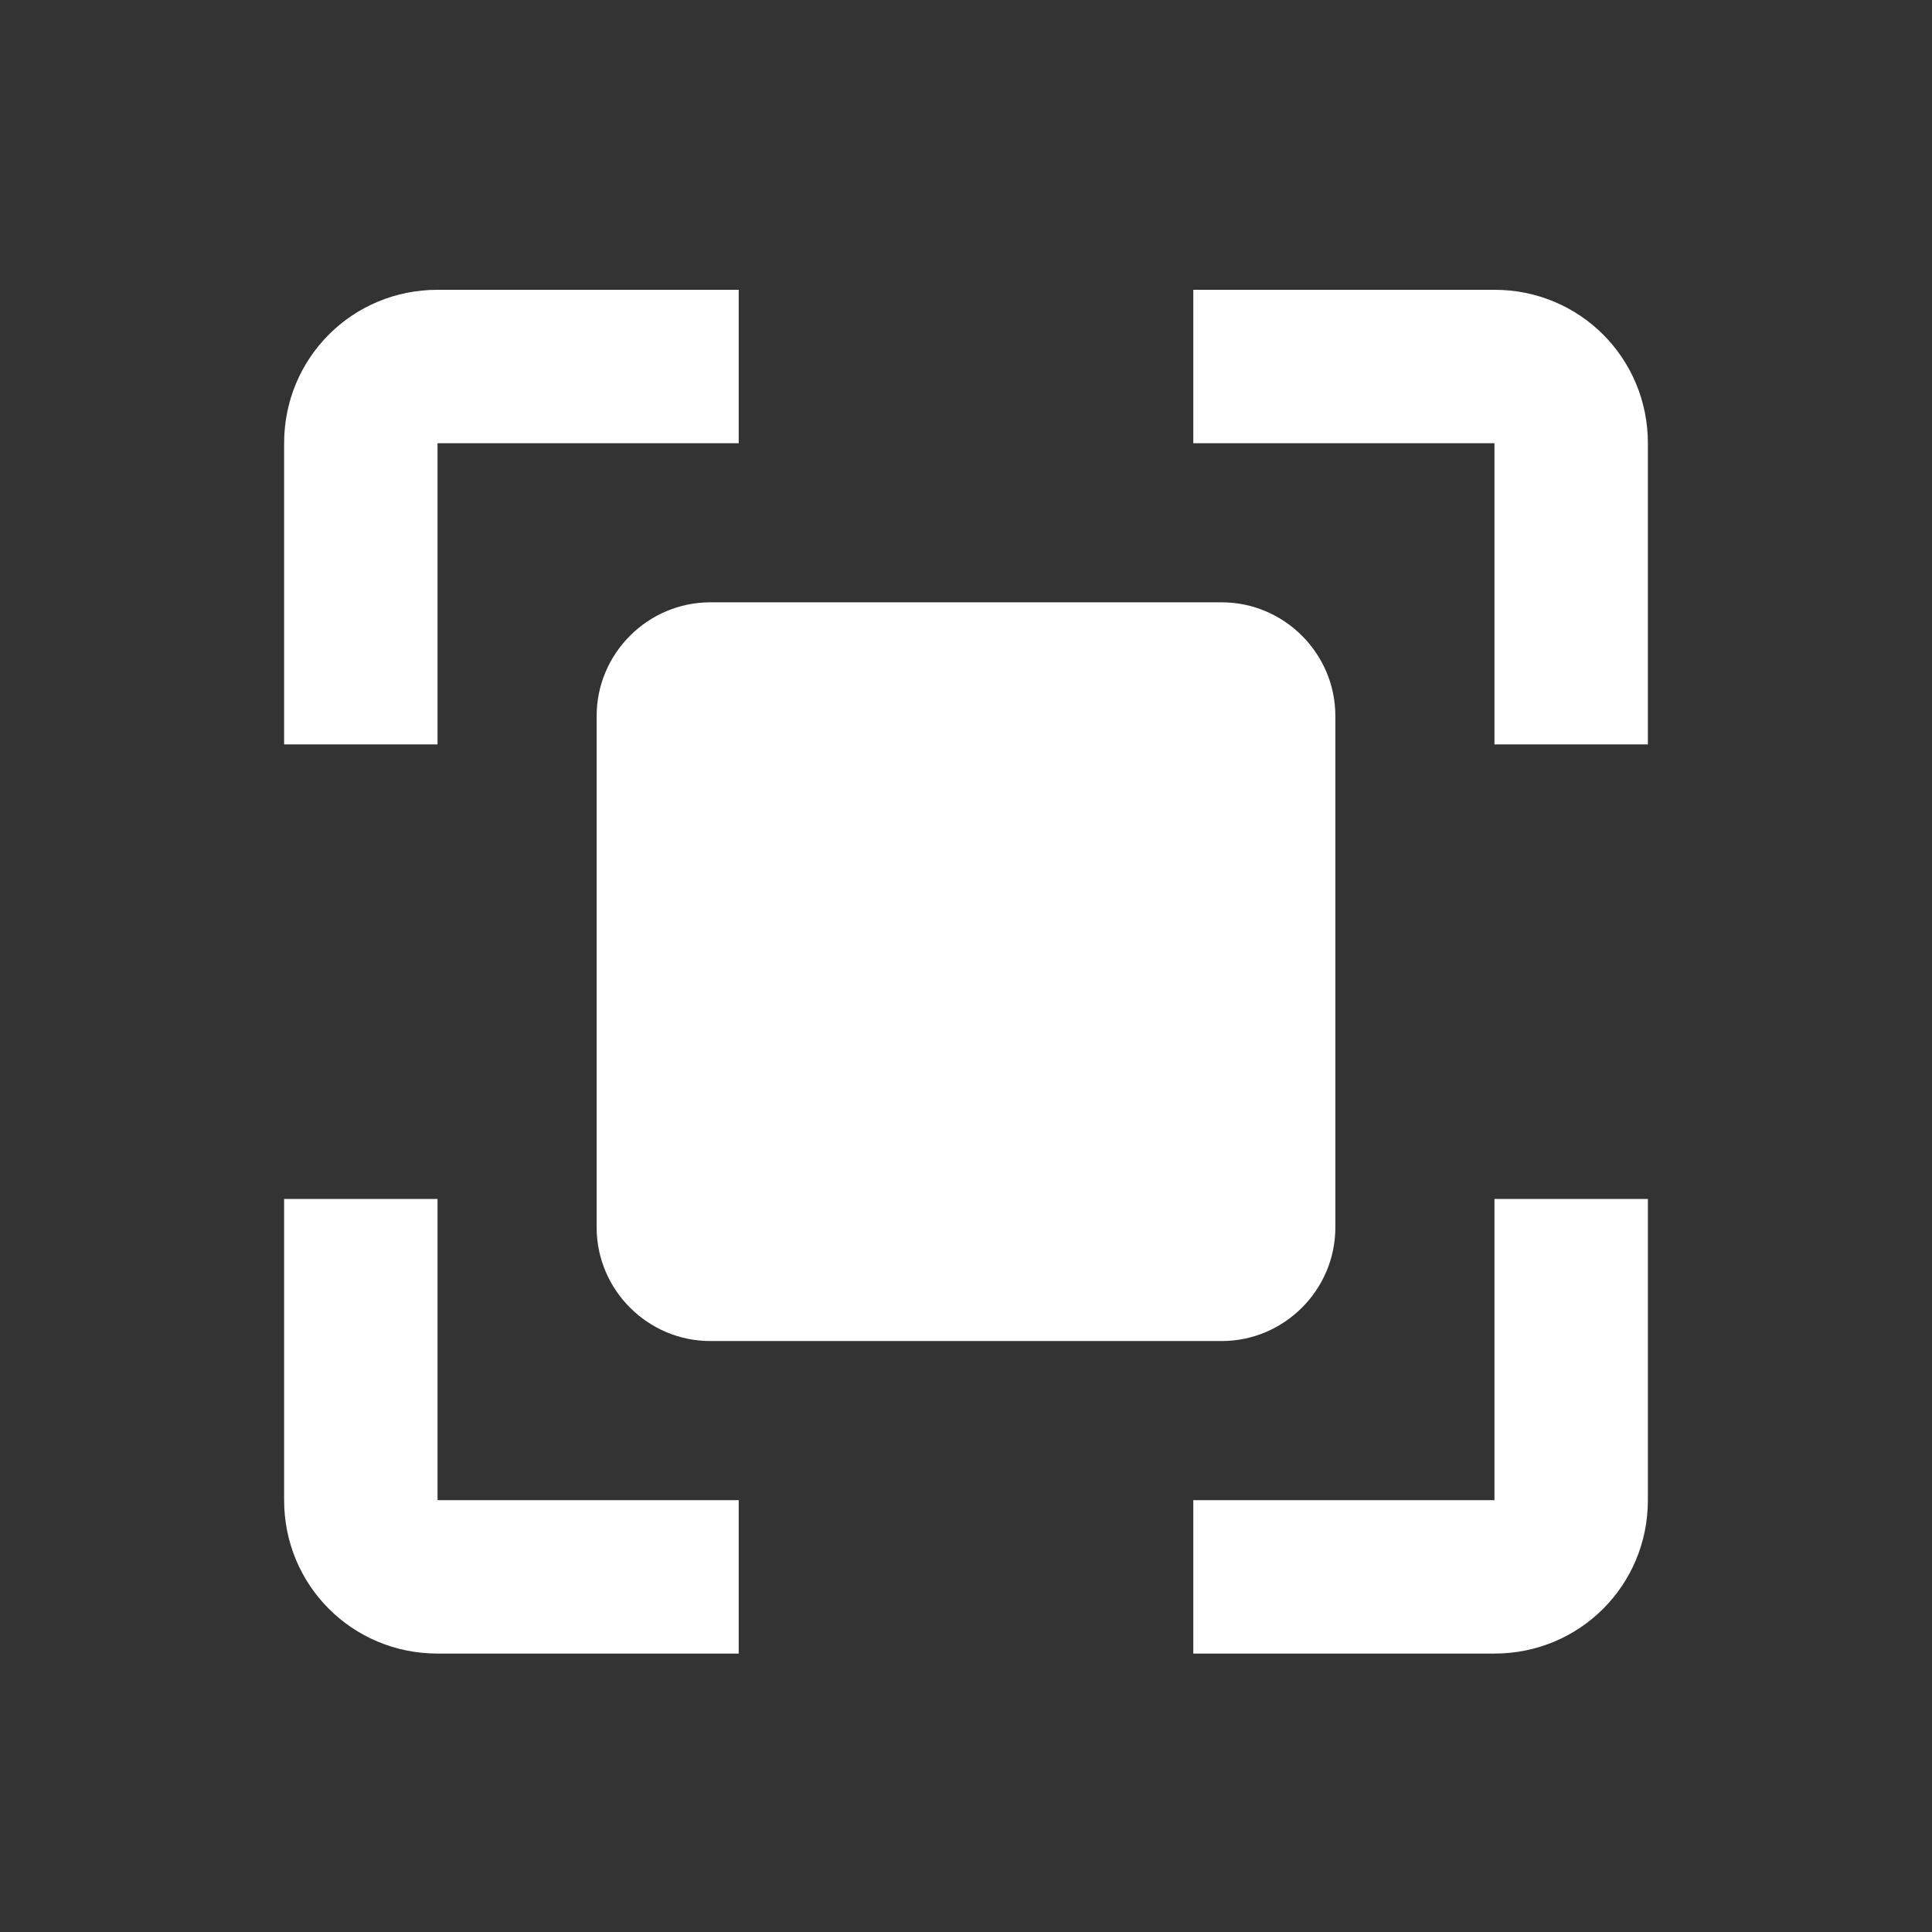
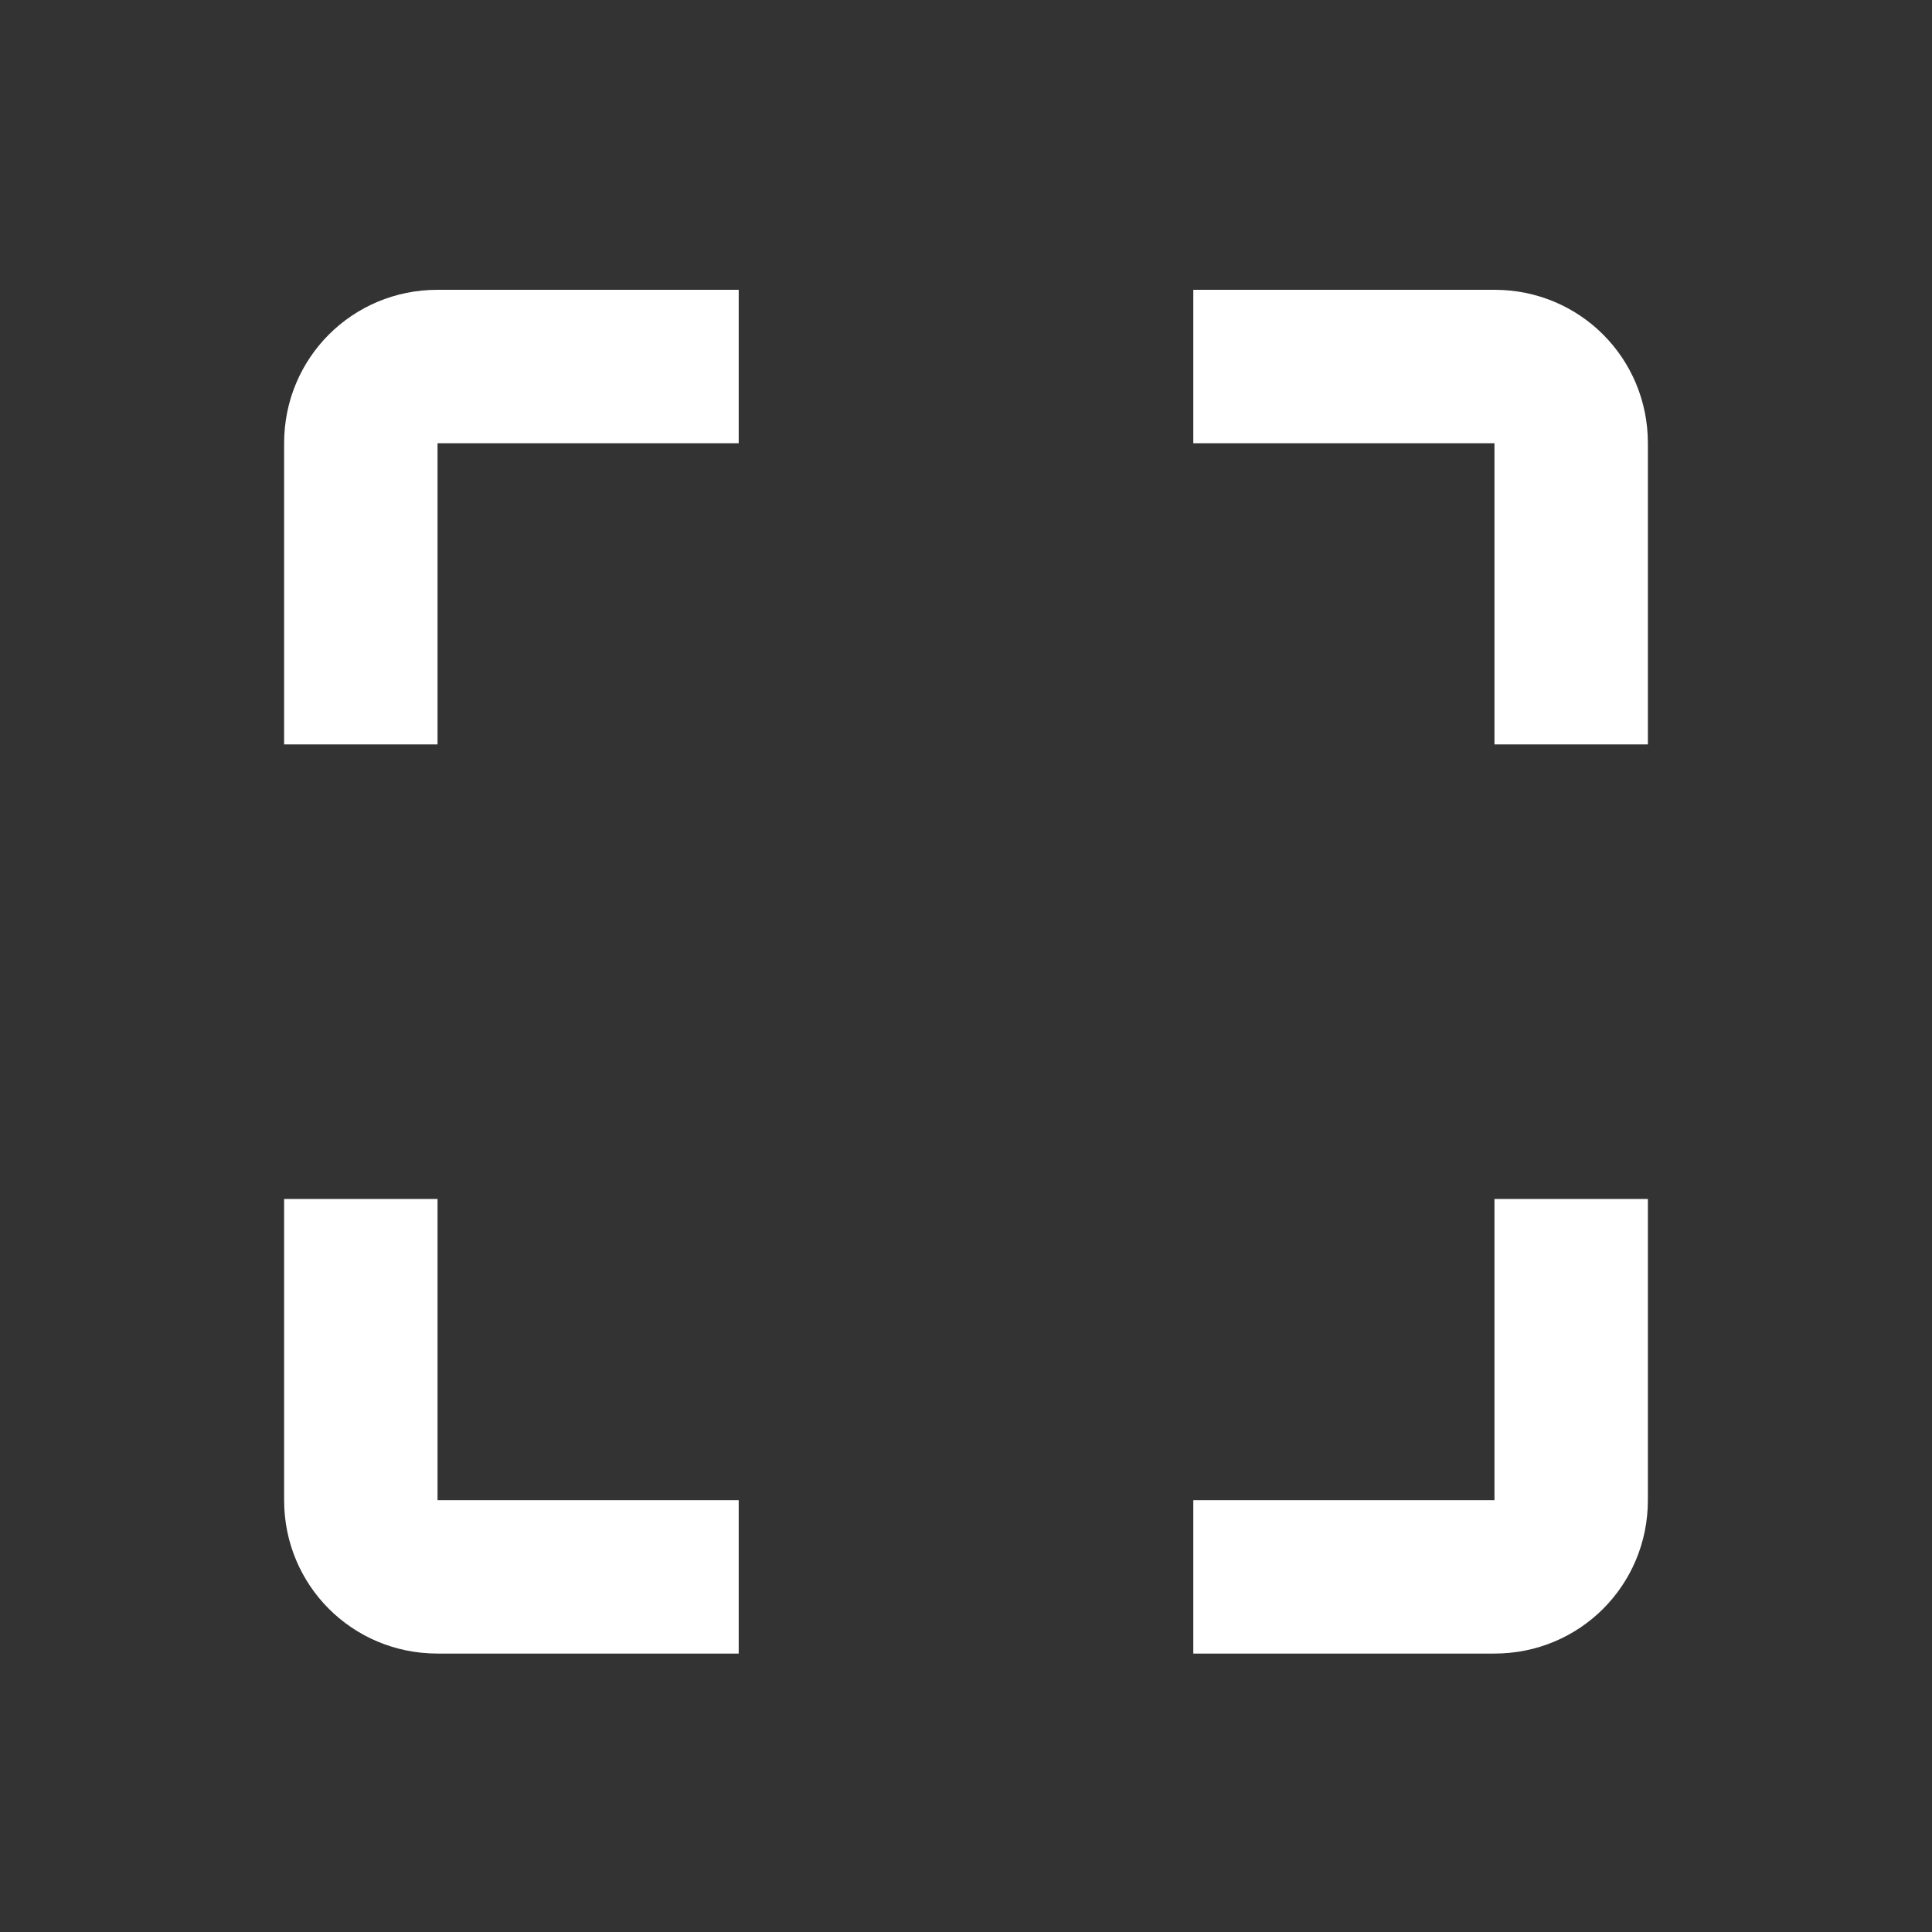
<svg xmlns="http://www.w3.org/2000/svg" version="1.1" id="图层_1" x="0px" y="0px" viewBox="0 0 34 34" style="enable-background:new 0 0 34 34;" xml:space="preserve">
  <rect x="0" y="0" width="34" height="34" fill="#333333" stroke="none" />
  <style type="text/css">
	.st0{fill:#FFFFFF;}
</style>
  <path class="st0" d="M7.7,21.1v5.3H13v2.7H7.7c-1.5,0-2.7-1.2-2.7-2.7v-5.3H7.7z M29,21.1v5.3c0,1.5-1.2,2.7-2.7,2.7H21v-2.7h5.3  v-5.3H29z M26.3,5.1c1.5,0,2.7,1.2,2.7,2.7v5.3h-2.7V7.8H21V5.1H26.3z M13,5.1v2.7H7.7v5.3H5V7.8c0-1.5,1.2-2.7,2.7-2.7l0,0H13z" />
-   <path class="st0" d="M21.5,23.6h-9c-1.1,0-2-0.9-2-2v-9c0-1.1,0.9-2,2-2h9c1.1,0,2,0.9,2,2v9C23.5,22.7,22.6,23.6,21.5,23.6z" />
</svg>